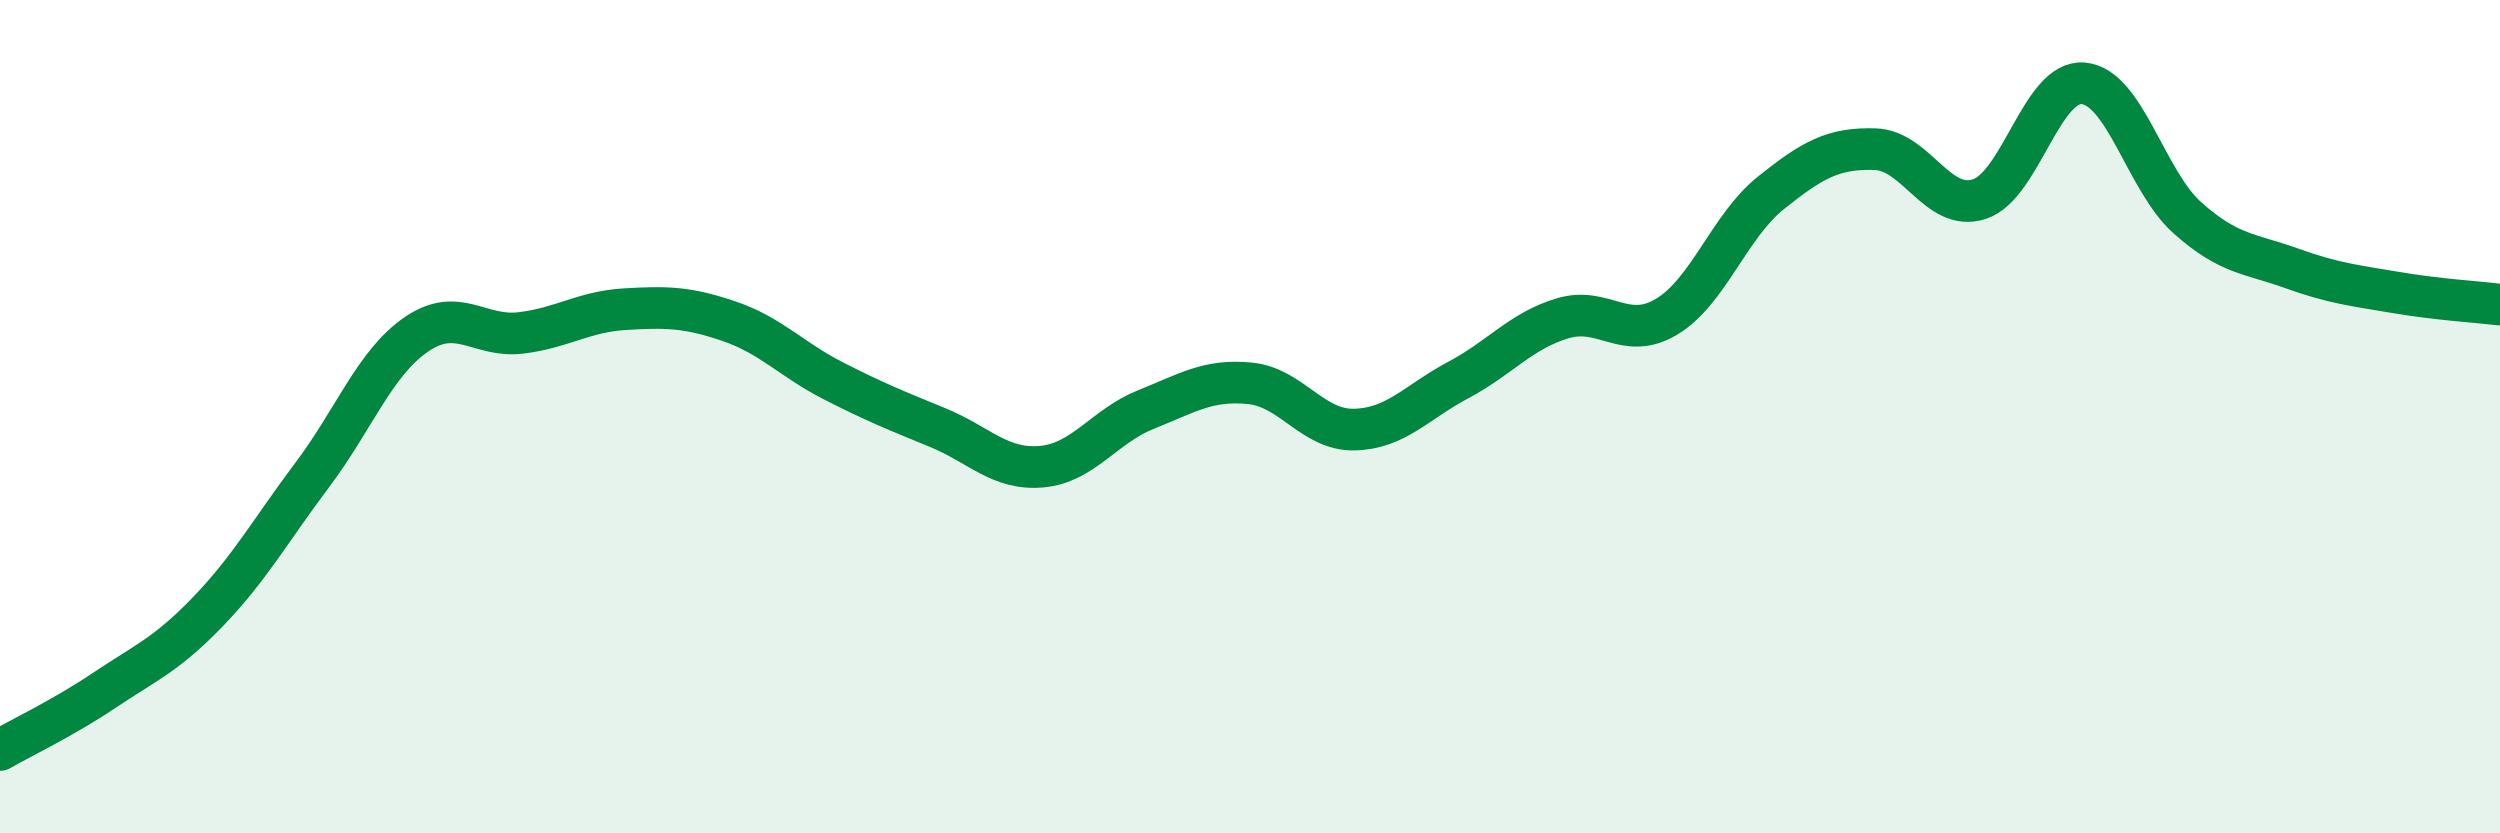
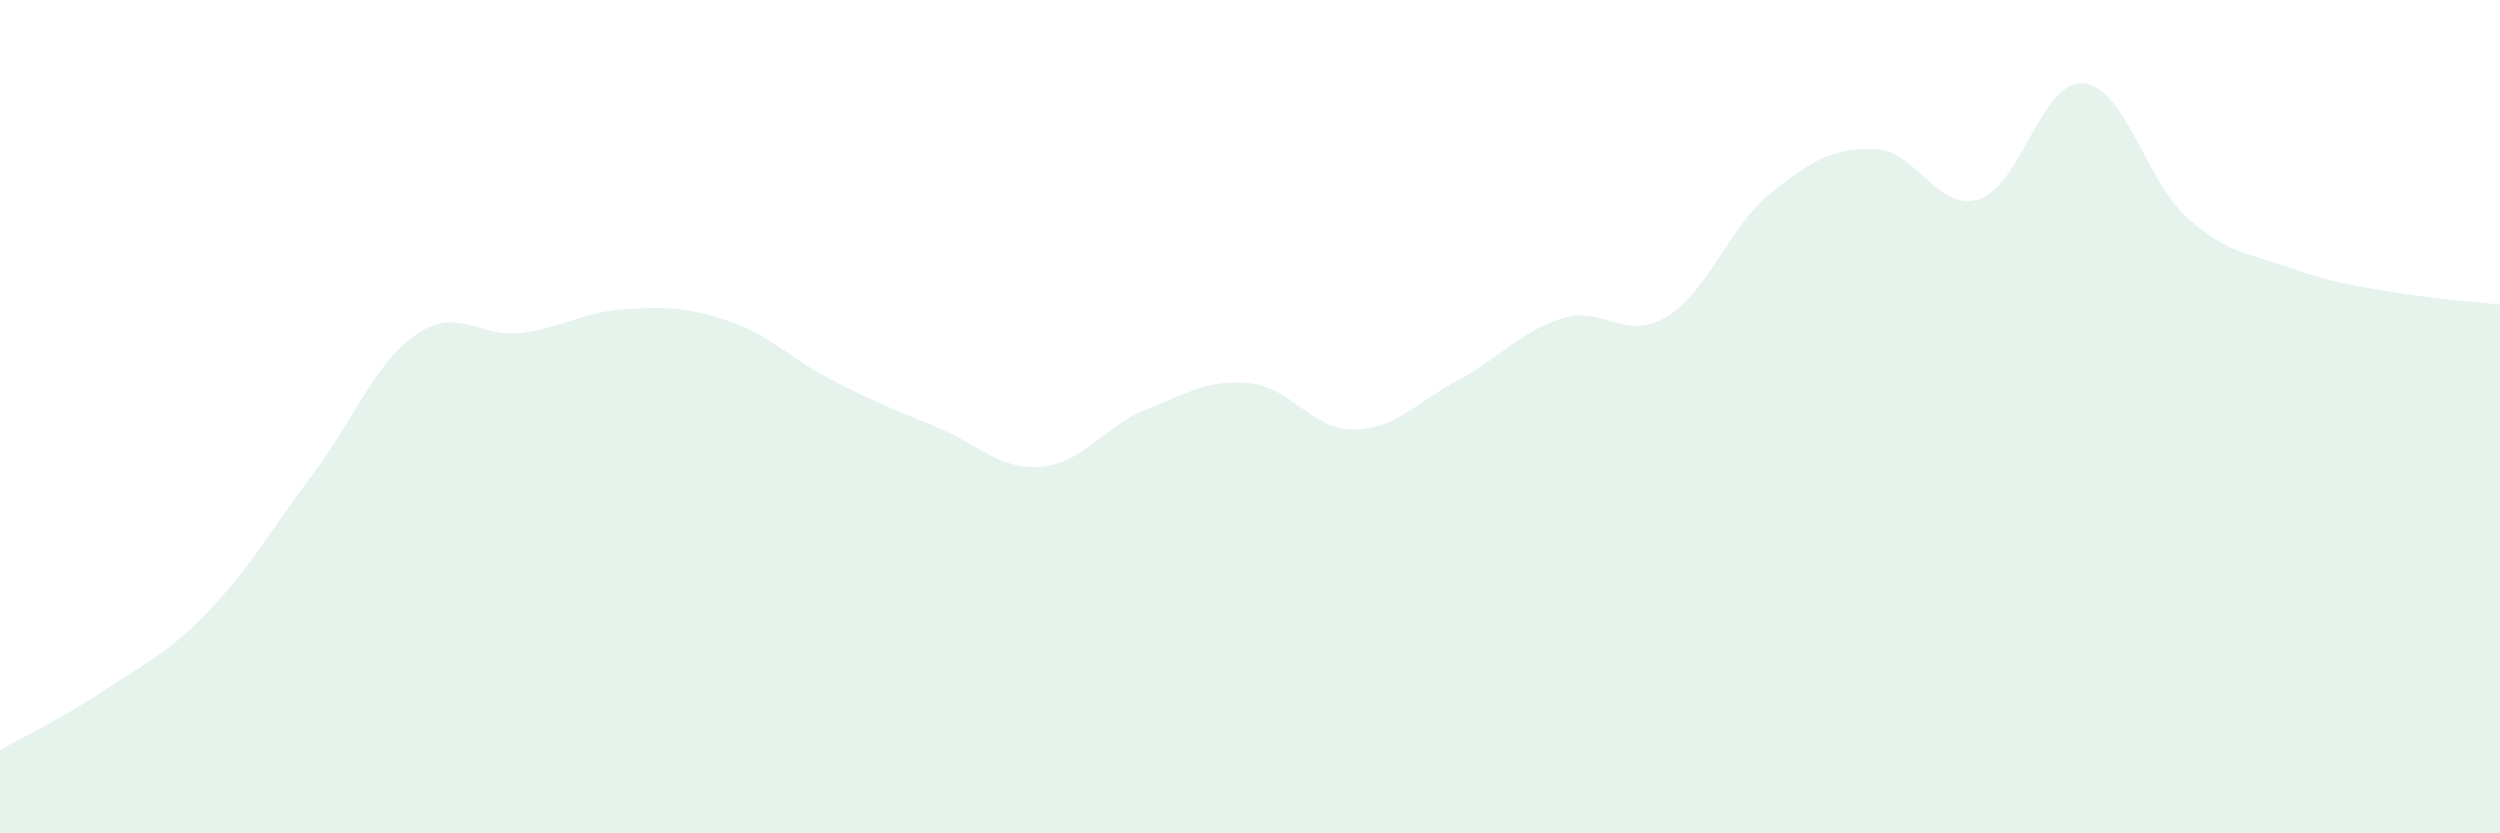
<svg xmlns="http://www.w3.org/2000/svg" width="60" height="20" viewBox="0 0 60 20">
  <path d="M 0,18 C 0.5,17.71 1.5,17.24 2.5,16.57 C 3.5,15.9 4,15.71 5,14.67 C 6,13.63 6.5,12.72 7.5,11.39 C 8.5,10.06 9,8.7 10,8.02 C 11,7.34 11.5,8.11 12.5,7.99 C 13.5,7.87 14,7.48 15,7.42 C 16,7.36 16.5,7.37 17.5,7.71 C 18.5,8.05 19,8.63 20,9.14 C 21,9.65 21.5,9.85 22.5,10.26 C 23.5,10.67 24,11.29 25,11.2 C 26,11.11 26.5,10.23 27.5,9.83 C 28.5,9.43 29,9.1 30,9.2 C 31,9.3 31.5,10.33 32.5,10.31 C 33.5,10.29 34,9.65 35,9.12 C 36,8.59 36.5,7.94 37.5,7.64 C 38.5,7.34 39,8.2 40,7.6 C 41,7 41.5,5.43 42.5,4.63 C 43.5,3.83 44,3.55 45,3.58 C 46,3.61 46.5,5.1 47.5,4.78 C 48.5,4.46 49,1.91 50,2 C 51,2.09 51.5,4.34 52.5,5.23 C 53.5,6.12 54,6.08 55,6.44 C 56,6.8 56.5,6.85 57.5,7.02 C 58.5,7.19 59.5,7.25 60,7.31L60 20L0 20Z" fill="#008740" opacity="0.1" stroke-linecap="round" stroke-linejoin="round" />
-   <path d="M 0,18 C 0.5,17.71 1.5,17.24 2.5,16.57 C 3.5,15.9 4,15.71 5,14.67 C 6,13.63 6.5,12.72 7.5,11.39 C 8.5,10.06 9,8.7 10,8.02 C 11,7.34 11.5,8.11 12.5,7.99 C 13.5,7.87 14,7.48 15,7.42 C 16,7.36 16.5,7.37 17.5,7.71 C 18.5,8.05 19,8.63 20,9.14 C 21,9.65 21.5,9.85 22.5,10.26 C 23.5,10.67 24,11.29 25,11.2 C 26,11.11 26.5,10.23 27.5,9.83 C 28.5,9.43 29,9.1 30,9.2 C 31,9.3 31.5,10.33 32.5,10.31 C 33.5,10.29 34,9.65 35,9.12 C 36,8.59 36.5,7.94 37.5,7.64 C 38.5,7.34 39,8.2 40,7.6 C 41,7 41.5,5.43 42.5,4.63 C 43.5,3.83 44,3.55 45,3.58 C 46,3.61 46.5,5.1 47.5,4.78 C 48.5,4.46 49,1.91 50,2 C 51,2.09 51.5,4.34 52.5,5.23 C 53.5,6.12 54,6.08 55,6.44 C 56,6.8 56.5,6.85 57.5,7.02 C 58.5,7.19 59.5,7.25 60,7.31" stroke="#008740" stroke-width="1" fill="none" stroke-linecap="round" stroke-linejoin="round" />
</svg>